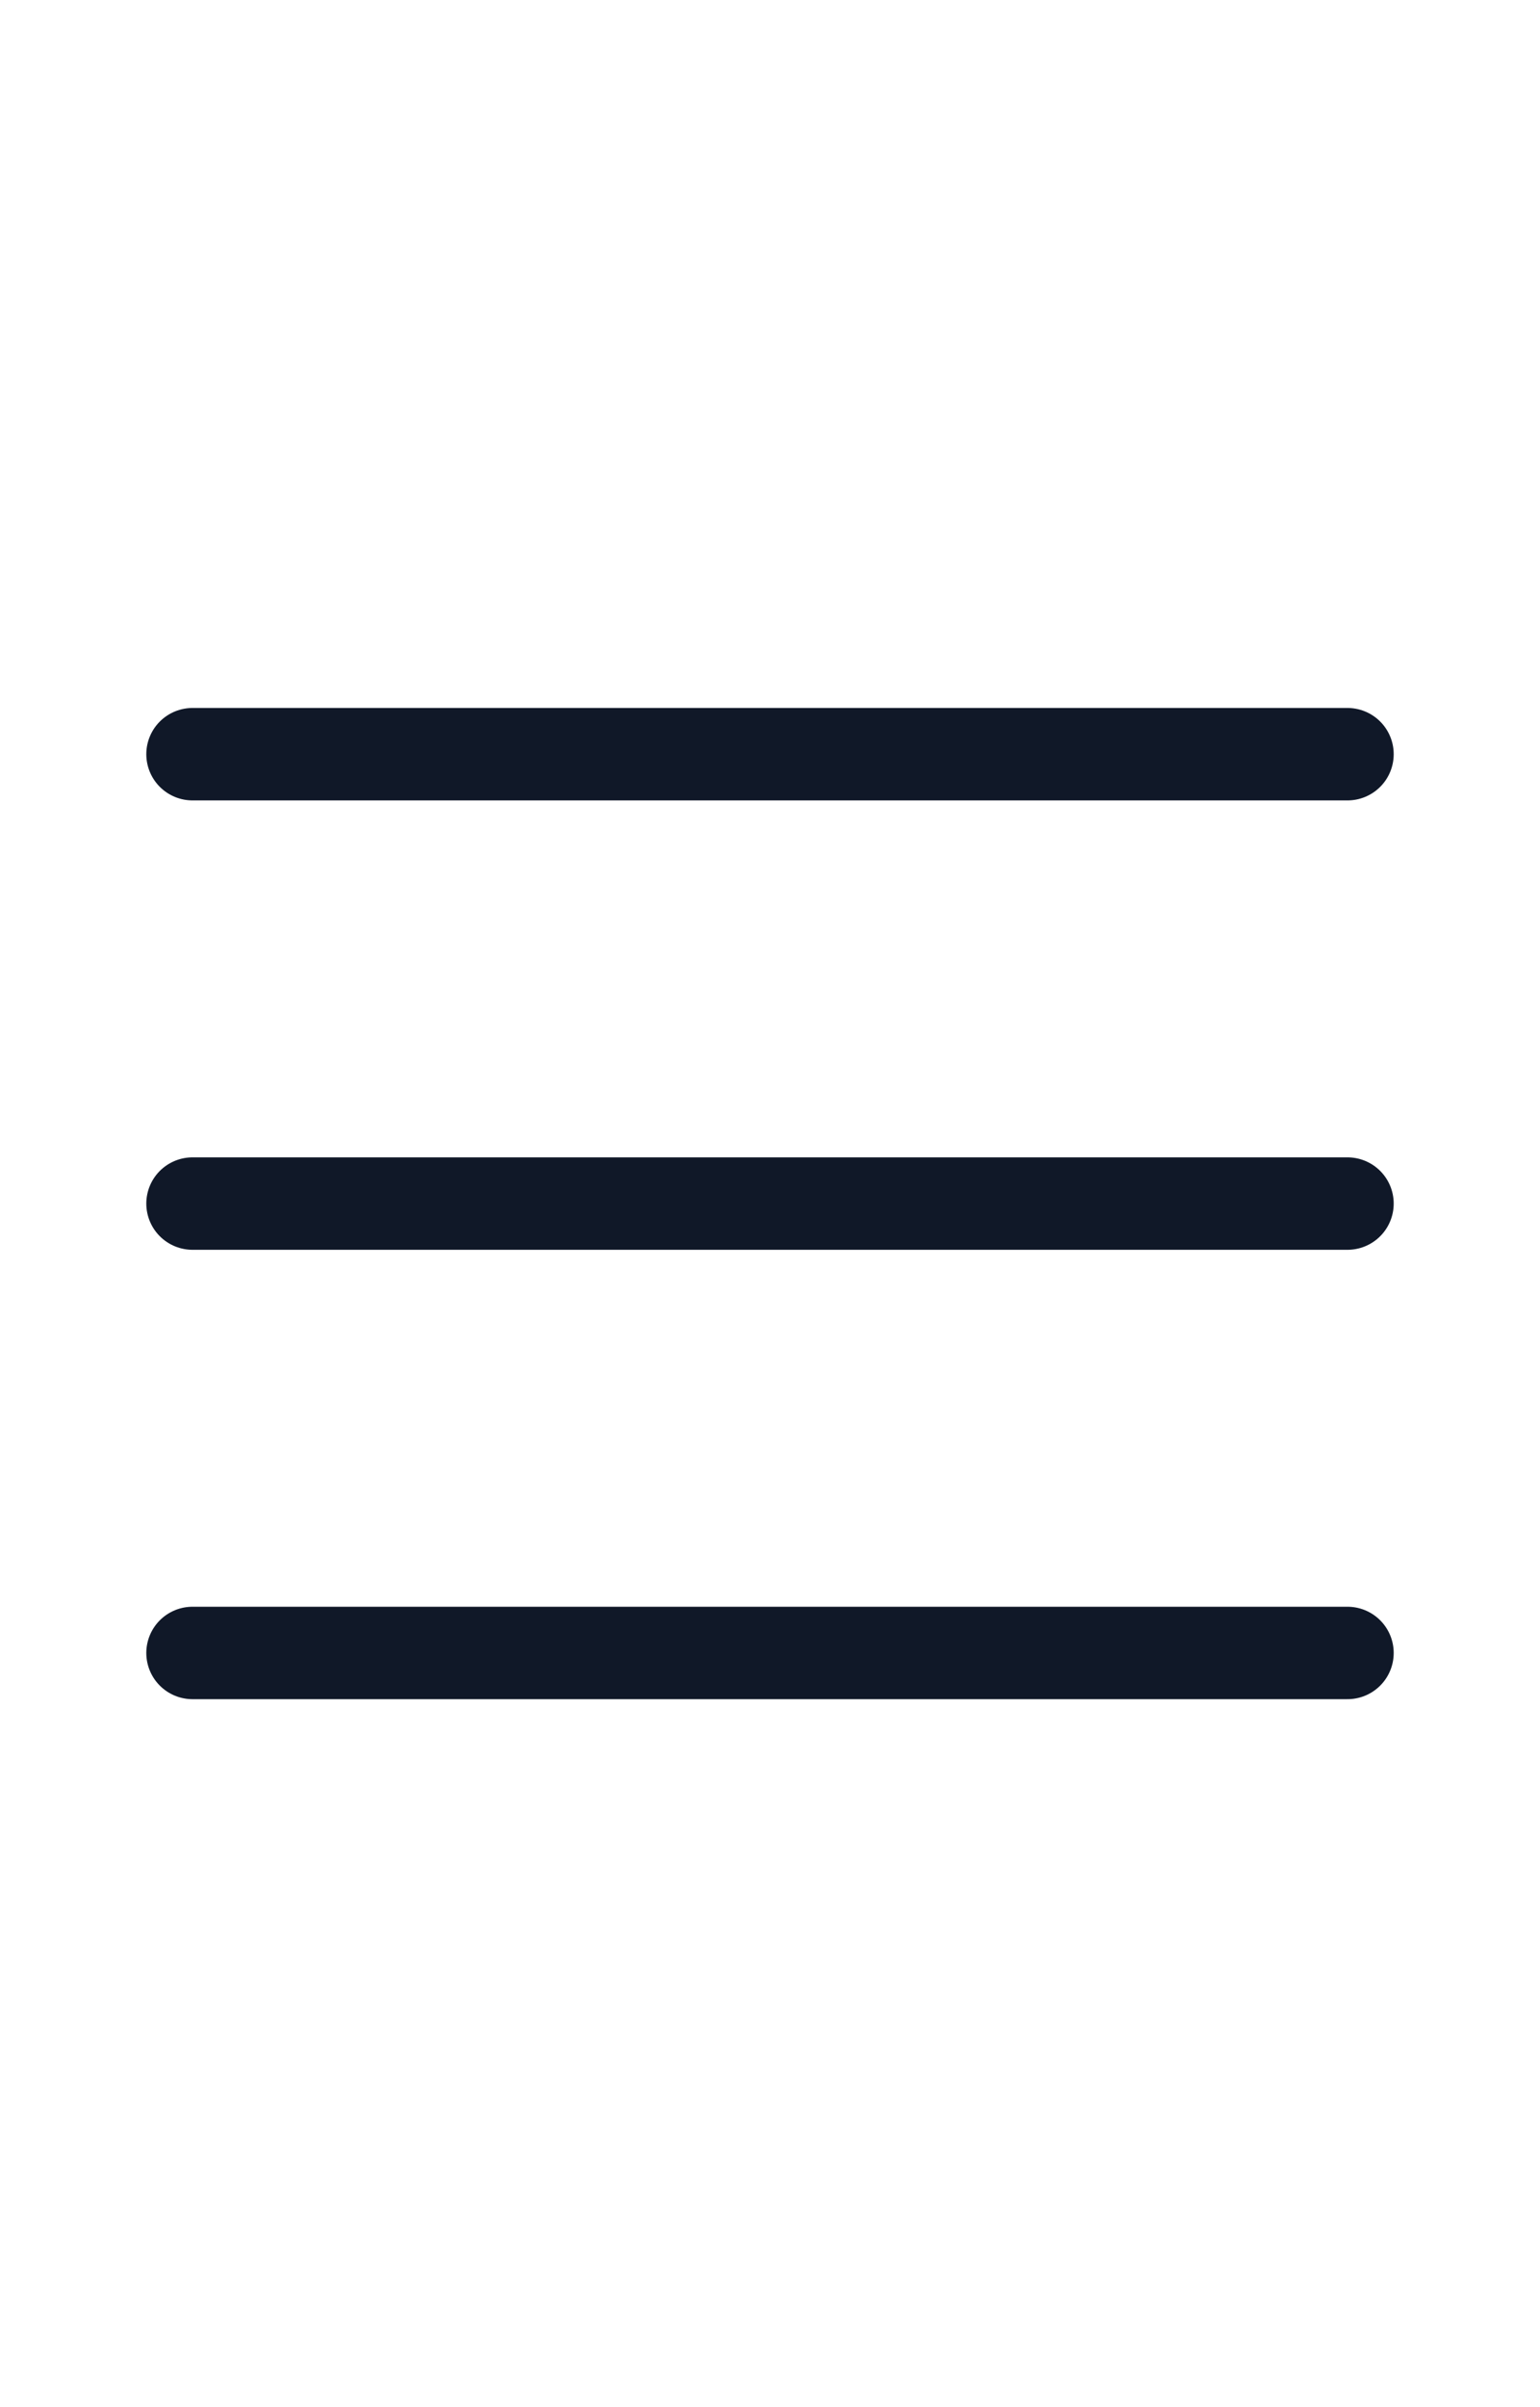
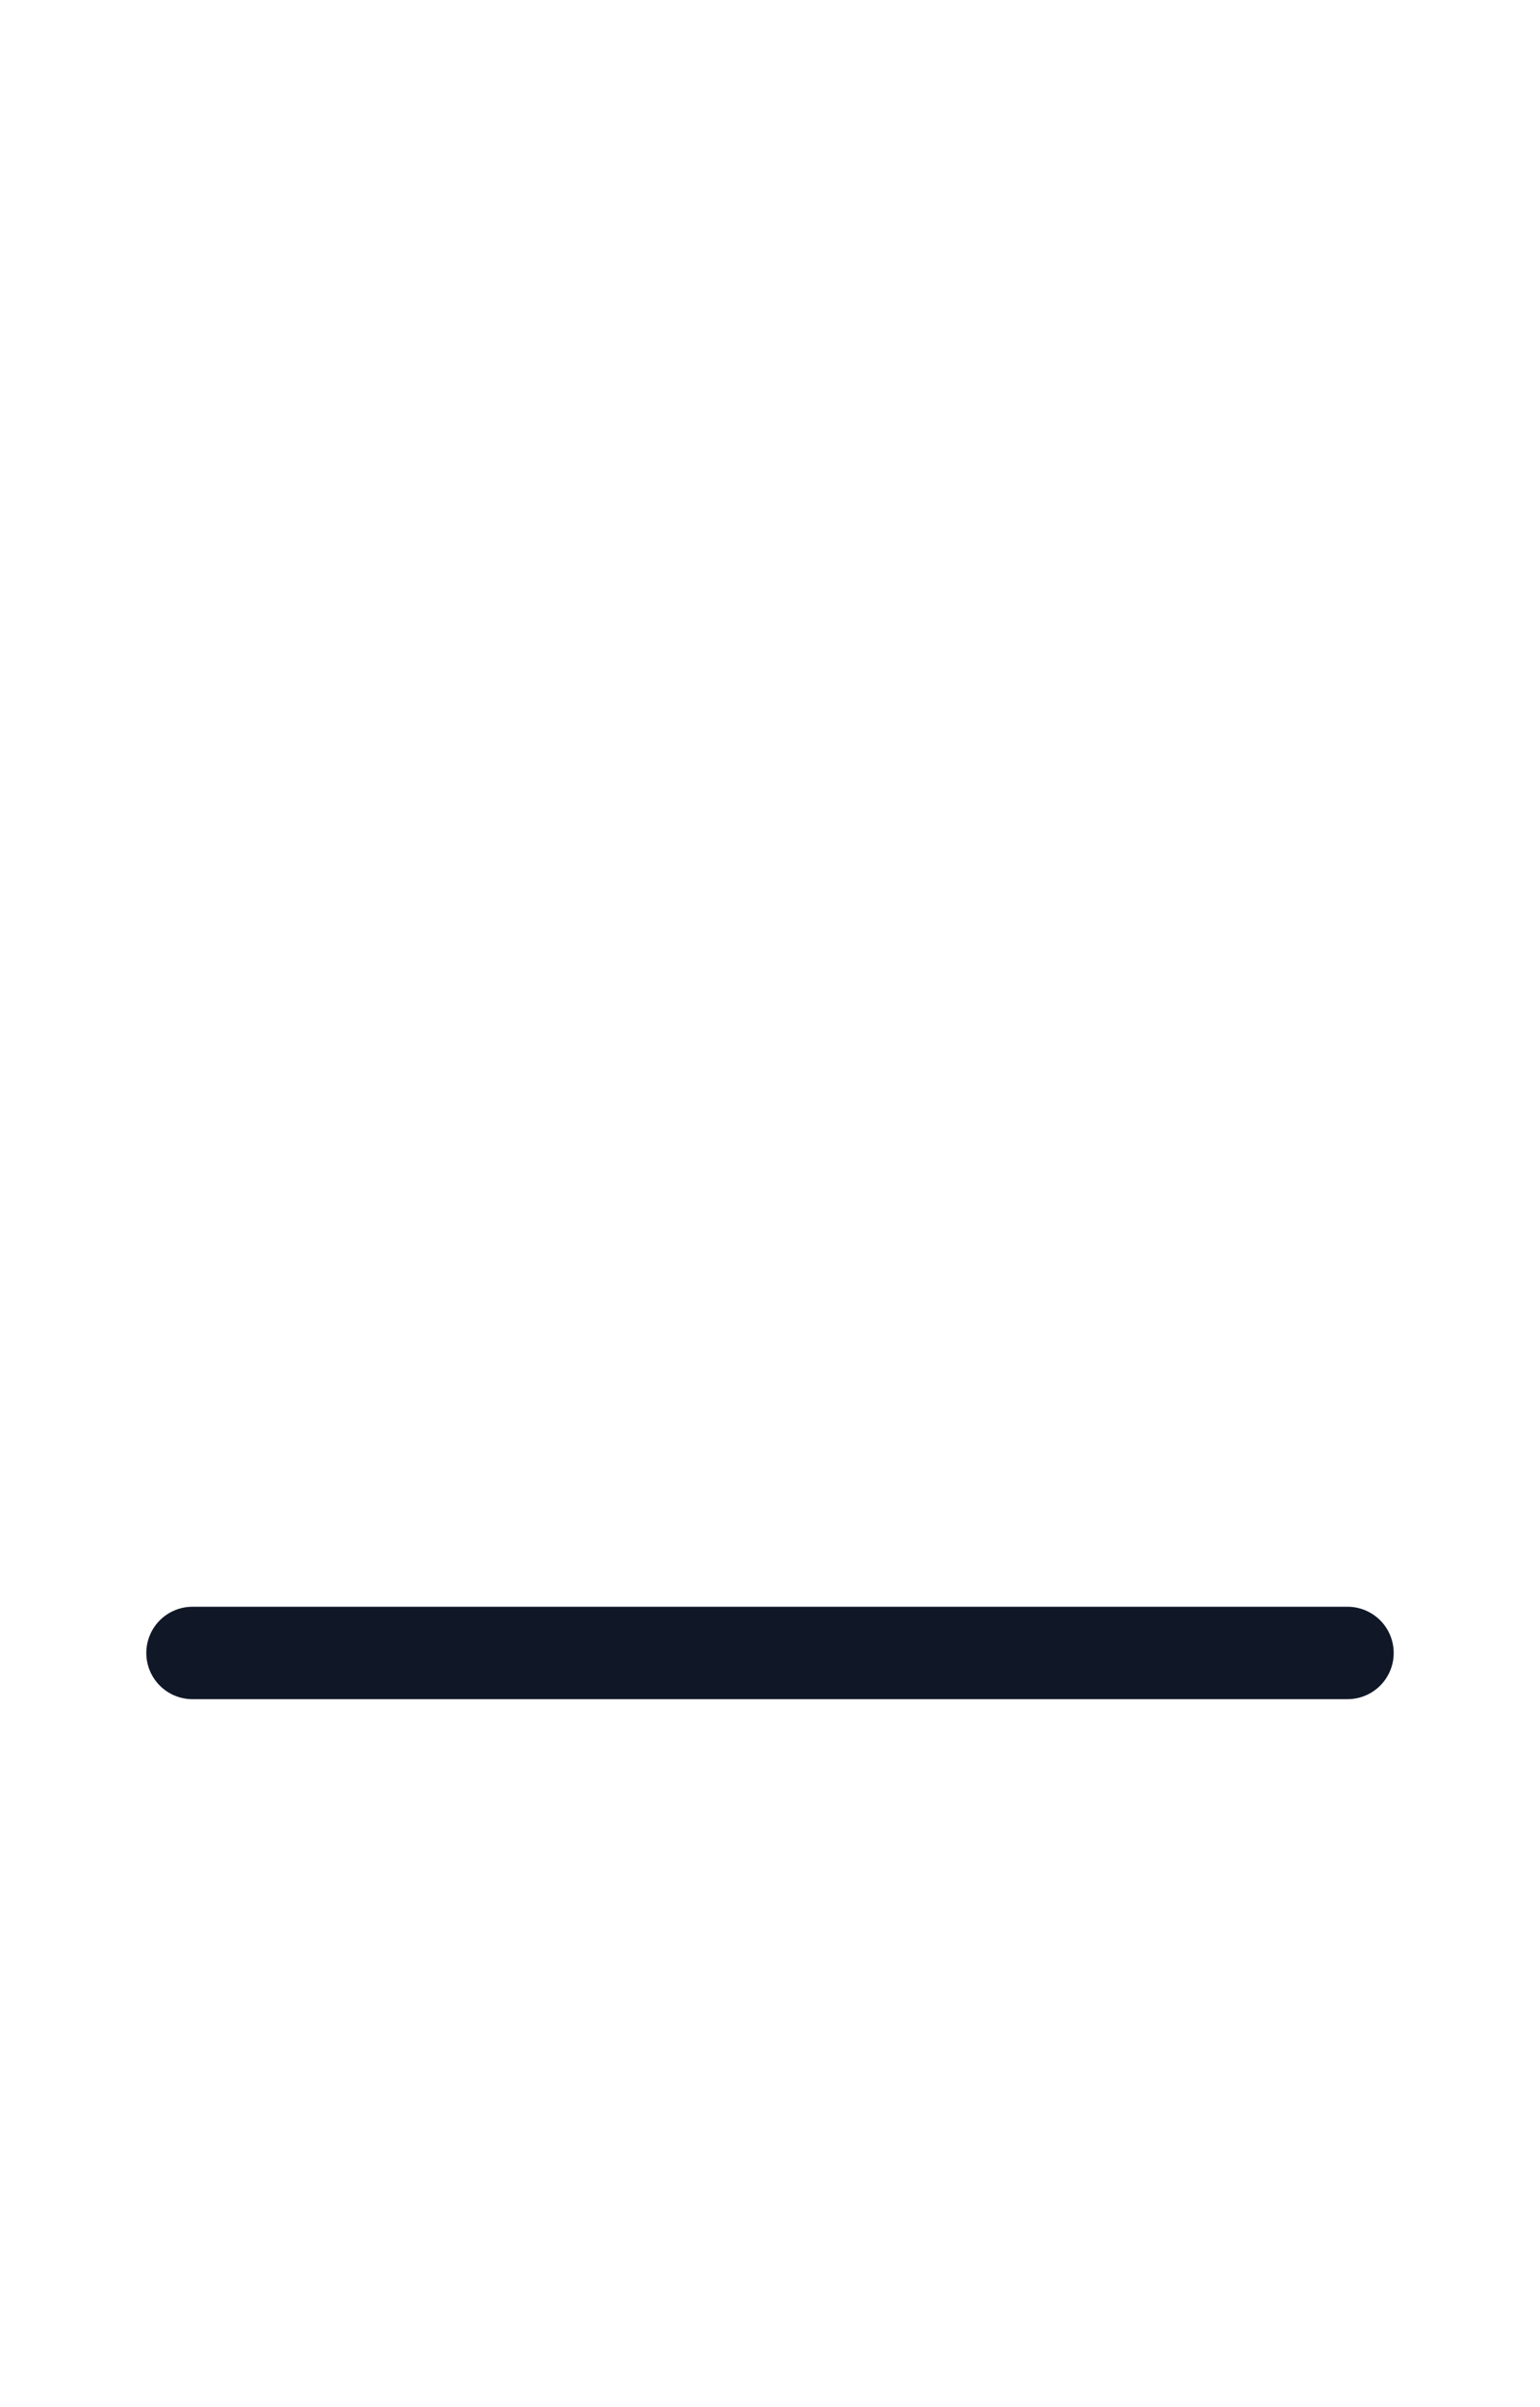
<svg xmlns="http://www.w3.org/2000/svg" width="16" height="25" viewBox="0 0 20 20" fill="none">
-   <path d="M2.5 4.166H17.5" stroke="#101828" stroke-width="1.2" stroke-linecap="round" stroke-linejoin="round" />
-   <path d="M2.5 10H17.5" stroke="#101828" stroke-width="1.2" stroke-linecap="round" stroke-linejoin="round" />
  <path d="M2.5 15.834H17.5" stroke="#101828" stroke-width="1.2" stroke-linecap="round" stroke-linejoin="round" />
</svg>